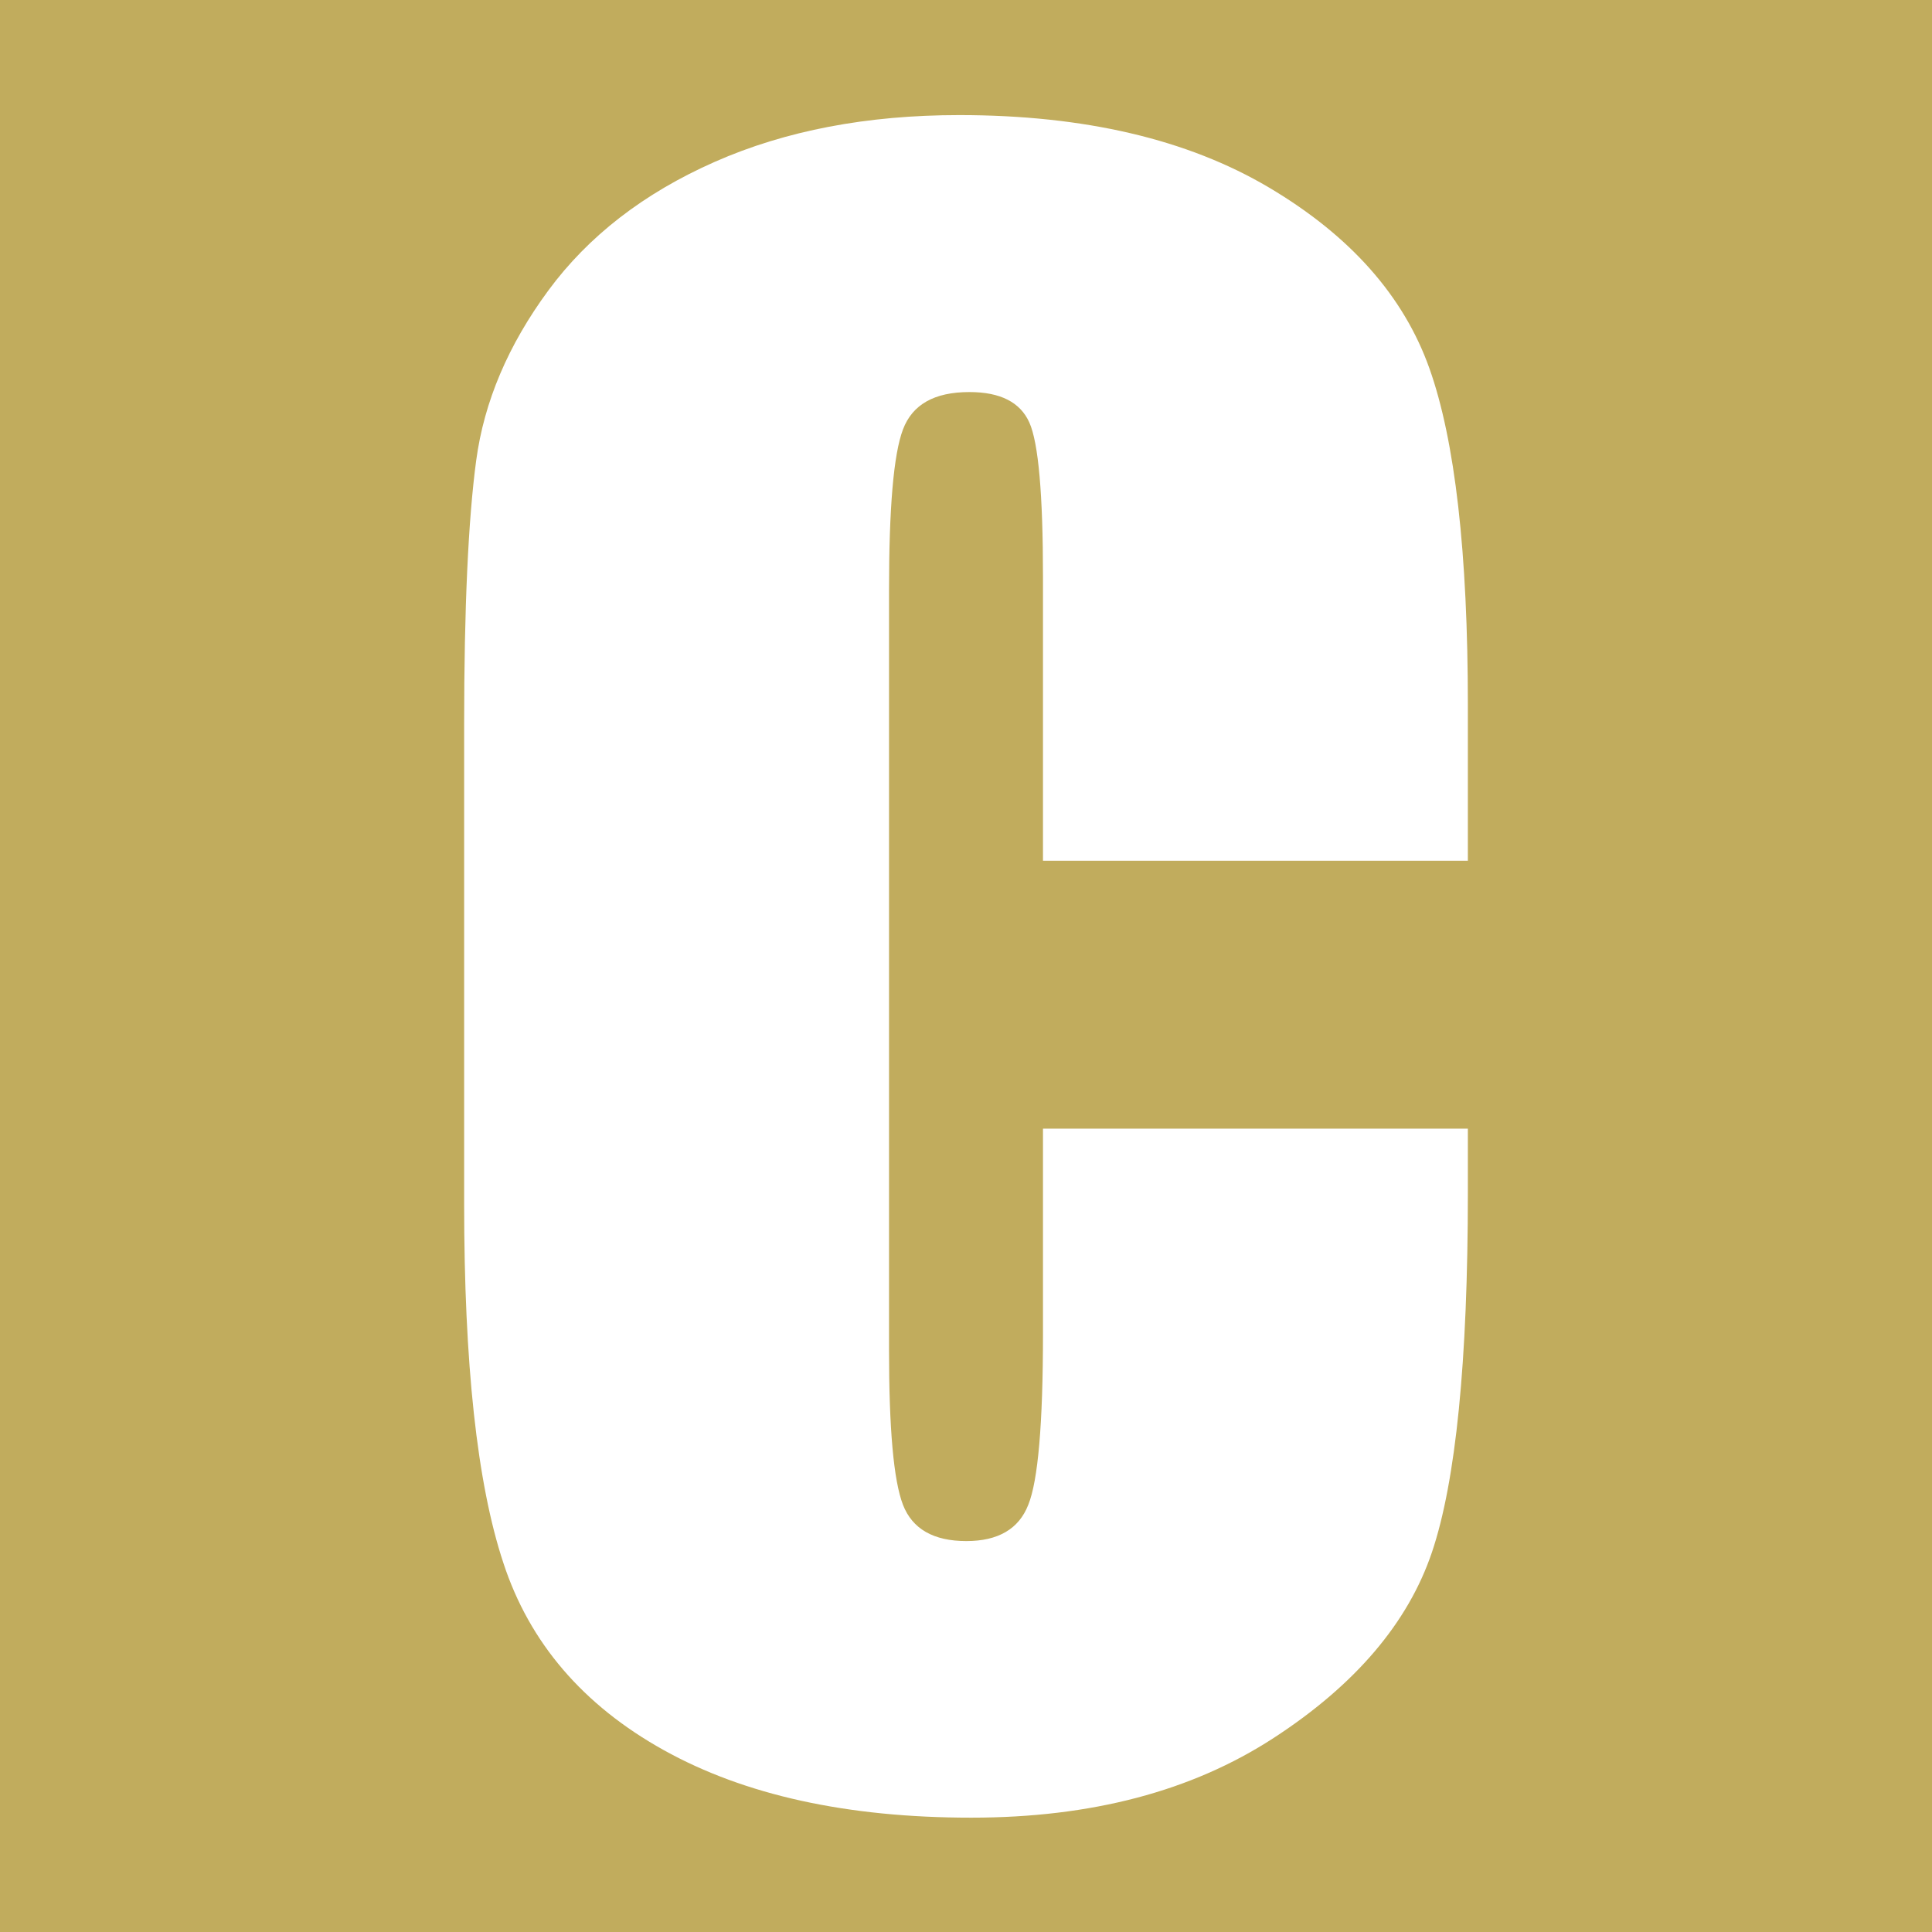
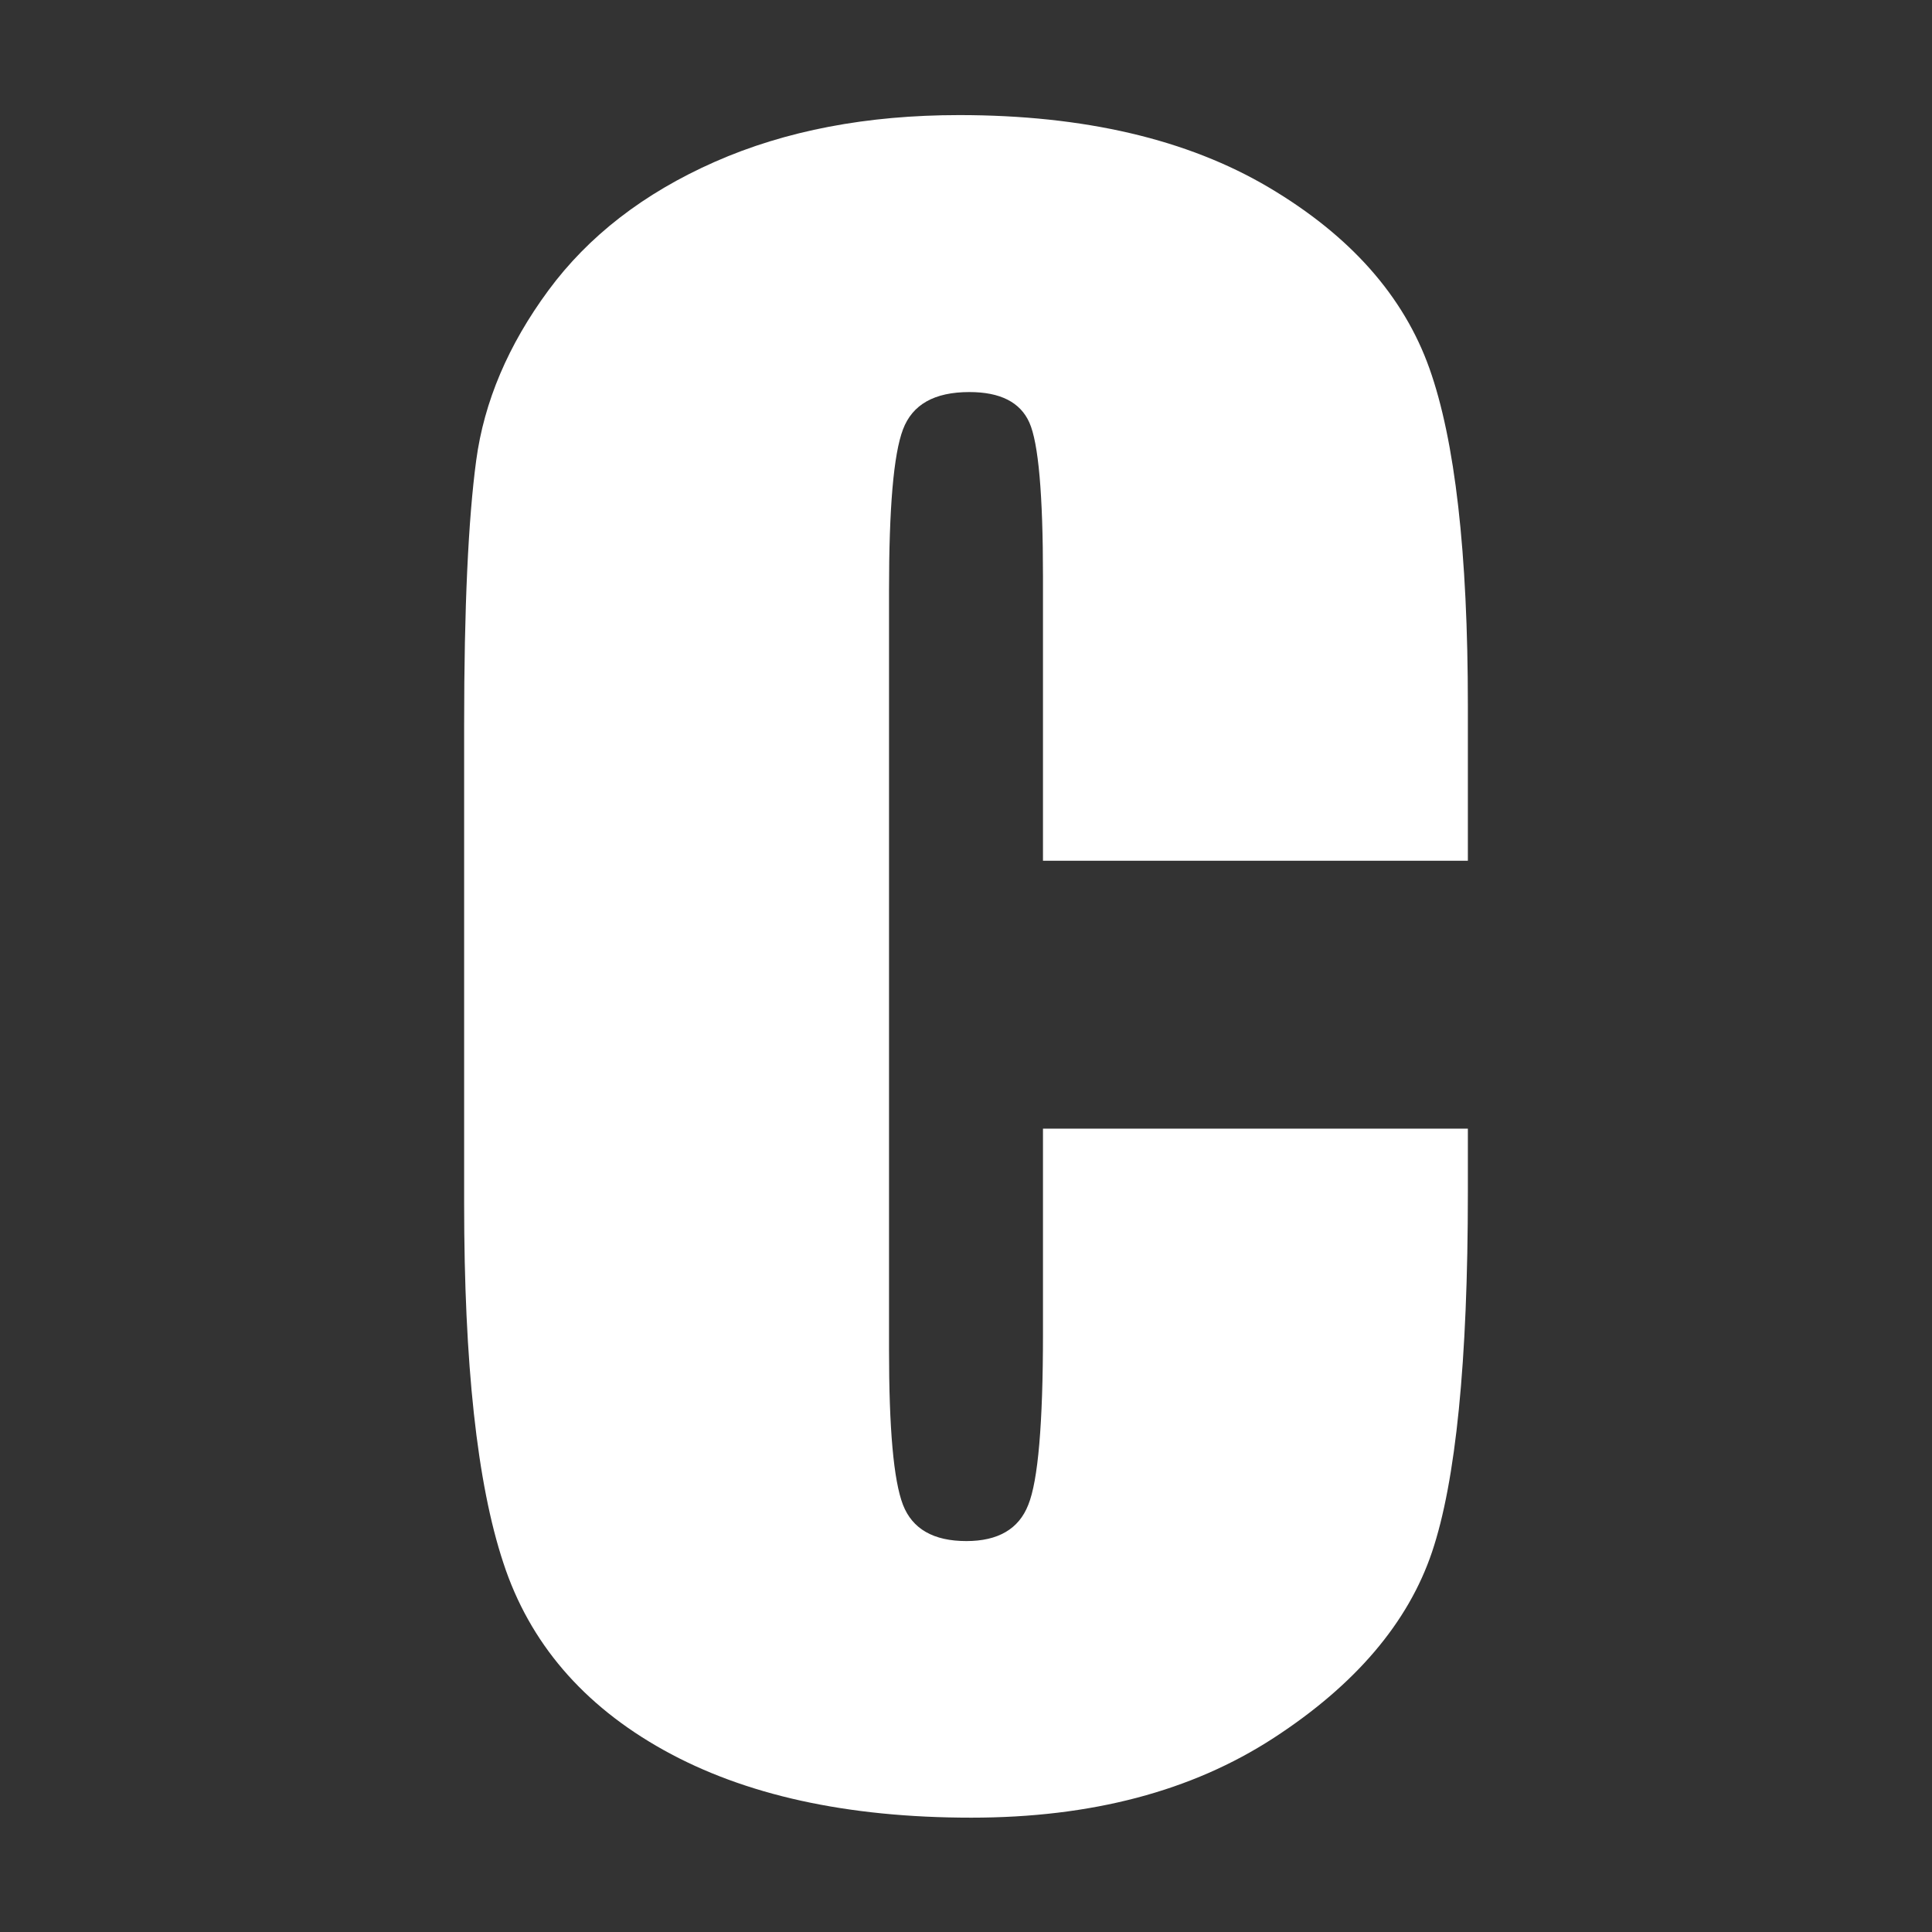
<svg xmlns="http://www.w3.org/2000/svg" width="512" height="512" viewBox="0 0 512 512" fill="none">
  <rect x="0" y="0" width="512" height="512" fill="#333333" stroke="none" />
  <g clip-path="url(#clip0_70_1069)">
-     <path d="M0 0H512V512H0V0Z" fill="#C1AC5D" />
    <path d="M389 228.1H276.4V152.9C276.4 131 275.2 117.4 272.8 112C270.4 106.6 265.1 103.9 256.9 103.9C247.6 103.9 241.8 107.2 239.3 113.8C236.8 120.4 235.6 134.6 235.6 156.6V357.6C235.6 378.6 236.8 392.3 239.3 398.8C241.8 405.2 247.4 408.4 256.1 408.4C264.5 408.4 270 405.2 272.5 398.8C275.1 392.4 276.4 377.3 276.4 353.5V299.1H389V316C389 360.8 385.8 392.6 379.5 411.3C373.2 430 359.2 446.5 337.5 460.6C315.8 474.7 289.2 481.7 257.4 481.7C224.4 481.7 197.3 475.7 175.9 463.8C154.5 451.9 140.3 435.3 133.4 414.2C126.4 393.1 123 361.3 123 318.9V192.2C123 161 124.1 137.6 126.2 122C128.3 106.4 134.7 91.4 145.3 77C155.9 62.6 170.6 51.2 189.4 42.9C208.2 34.6 229.8 30.5 254.2 30.5C287.3 30.5 314.7 36.9 336.3 49.7C357.9 62.5 372 78.5 378.8 97.6C385.6 116.7 389 146.5 389 186.9V228.1Z" fill="white" />
  </g>
  <defs>
    <clipPath id="clip0_70_1069">
      <rect width="512" height="512" fill="white" />
    </clipPath>
  </defs>
</svg>